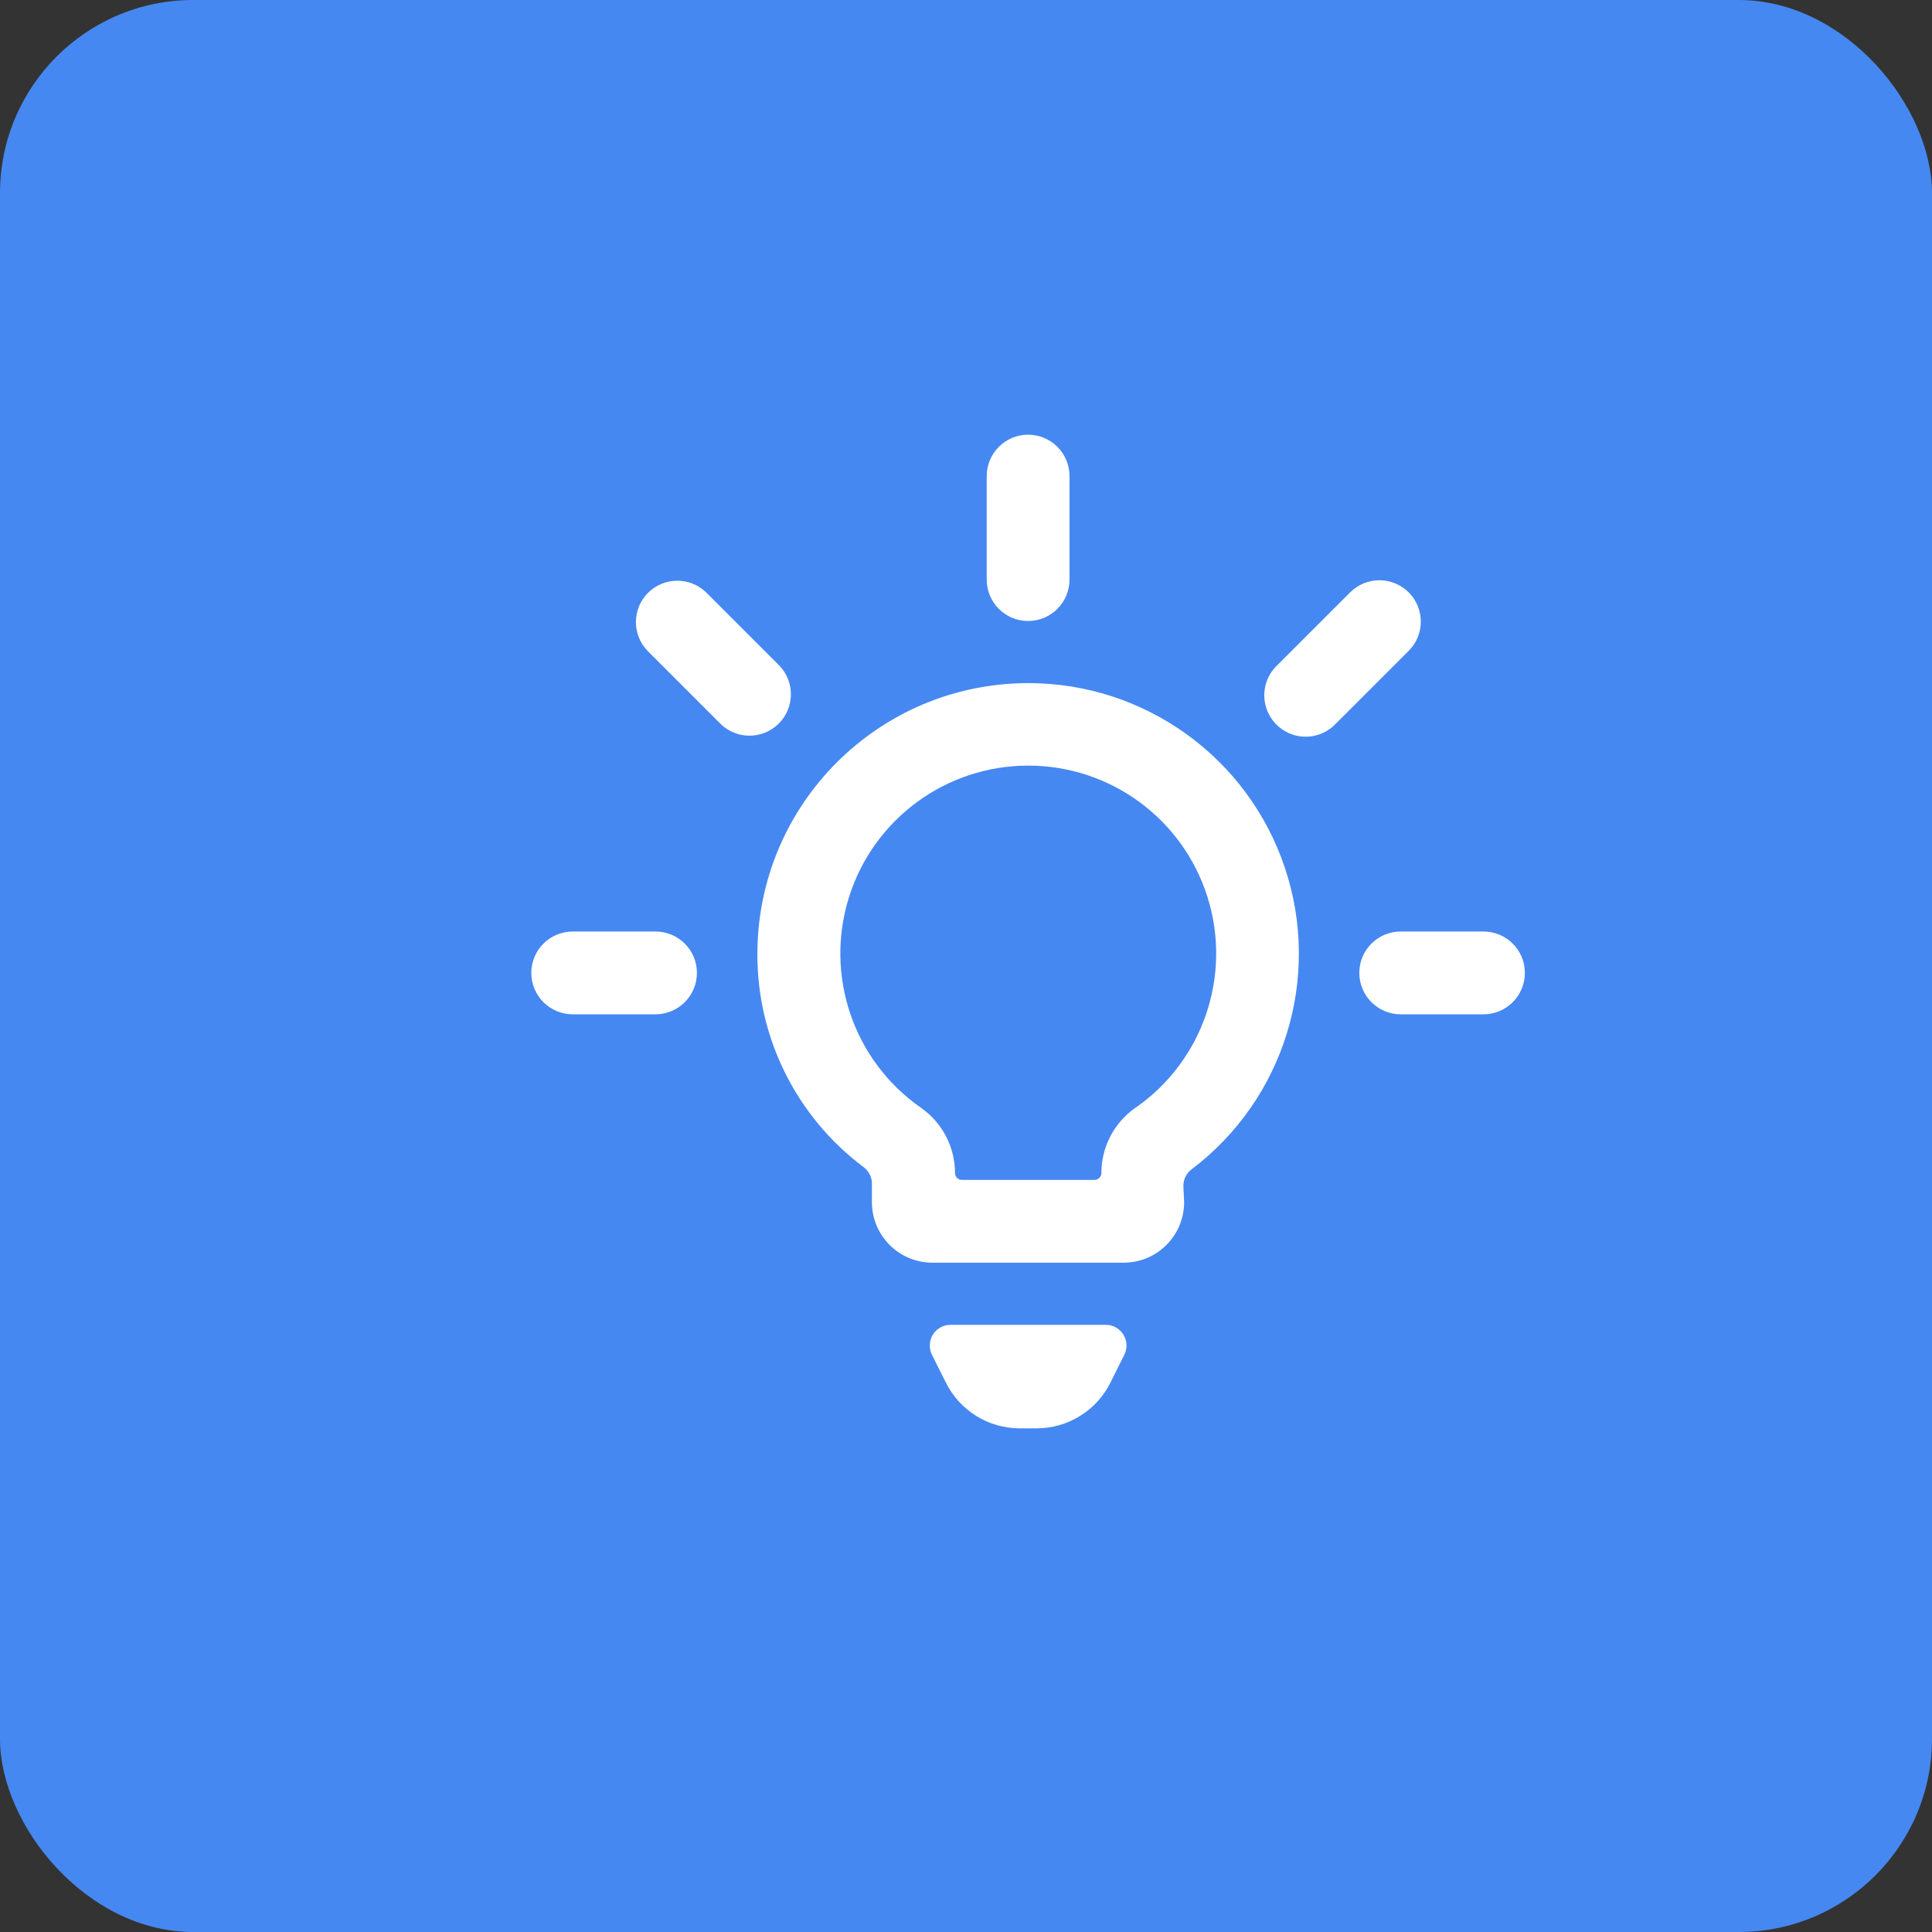
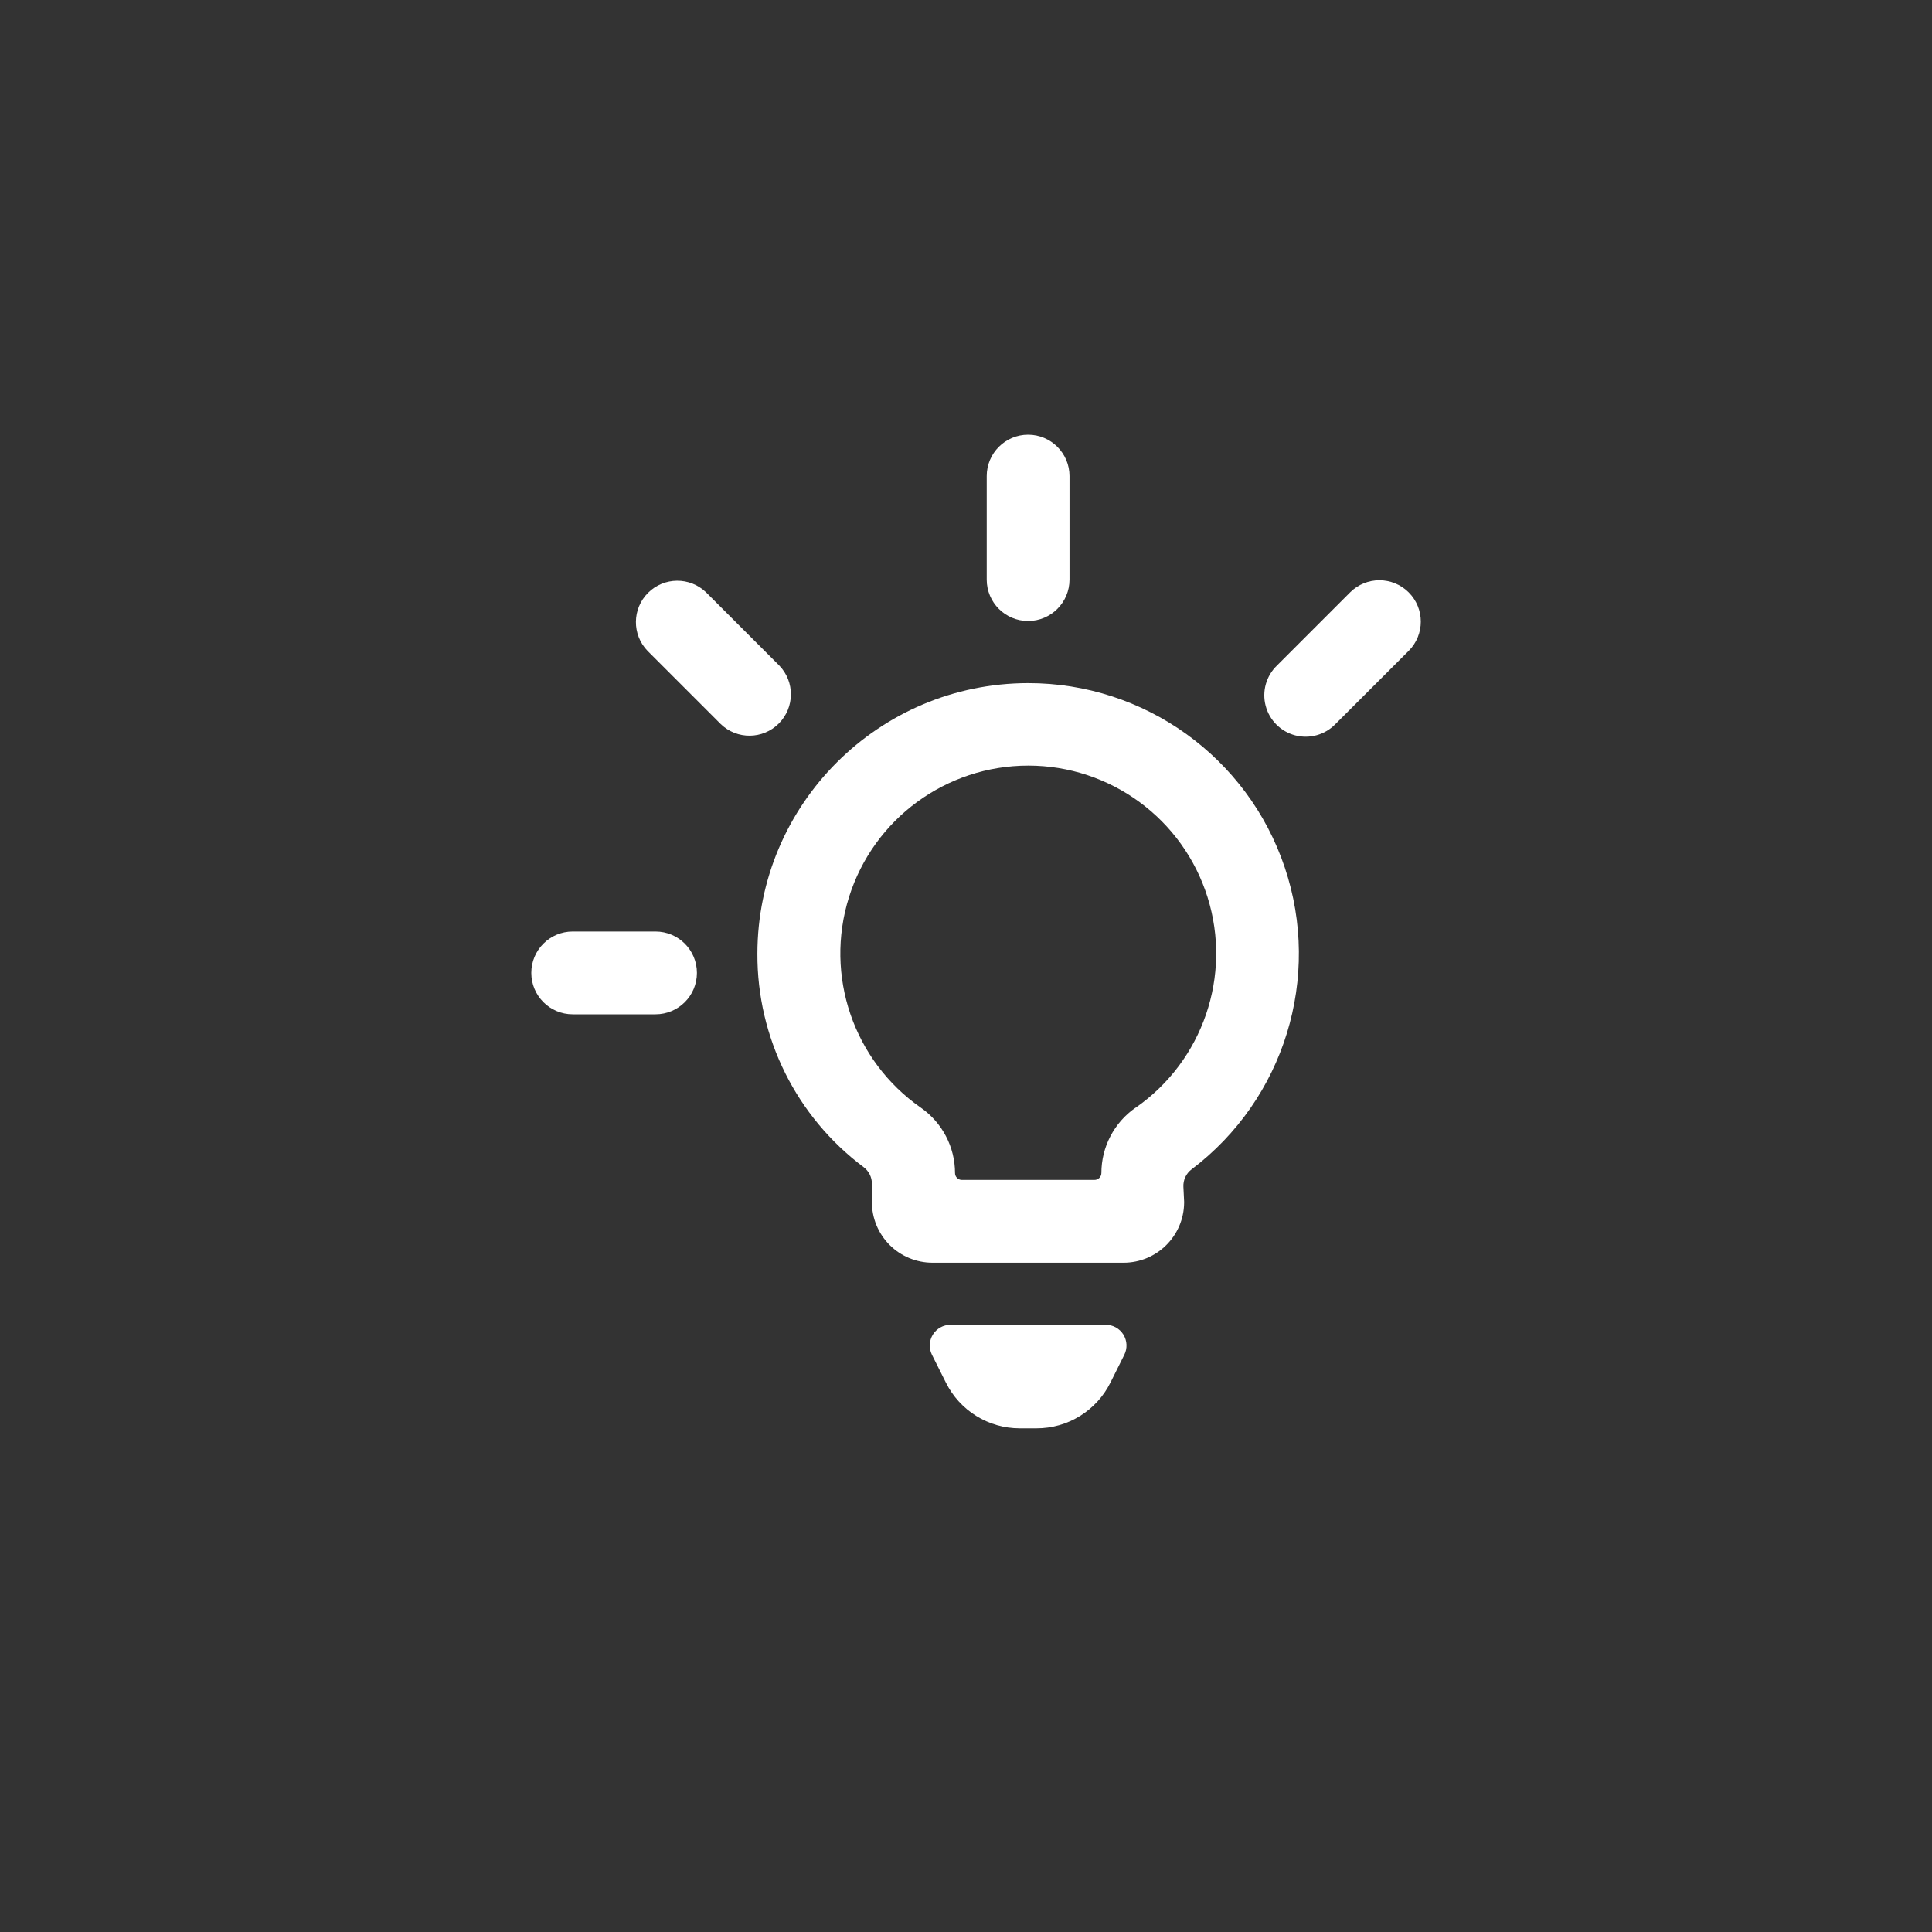
<svg xmlns="http://www.w3.org/2000/svg" width="40" height="40" viewBox="0 0 40 40" fill="none">
  <rect x="0" y="0" width="40" height="40" fill="#333333" stroke="none" />
-   <rect width="40" height="40" rx="4" fill="#4688F1" />
  <path d="M22.893 27.429H19.679C19.53 27.429 19.392 27.506 19.314 27.632C19.236 27.759 19.229 27.916 19.295 28.049L19.583 28.624C19.871 29.205 20.465 29.573 21.114 29.572H21.457C22.107 29.574 22.702 29.206 22.991 28.624L23.278 28.049C23.344 27.916 23.337 27.759 23.259 27.632C23.181 27.506 23.043 27.429 22.895 27.429L22.893 27.429Z" fill="white" />
  <path d="M21.286 12.857C21.759 12.857 22.143 12.473 22.143 12V9.857C22.143 9.384 21.759 9 21.286 9C20.812 9 20.429 9.384 20.429 9.857V12C20.429 12.473 20.812 12.857 21.286 12.857Z" fill="white" />
  <path d="M29.165 12.264C28.83 11.93 28.288 11.93 27.953 12.264L26.438 13.779C26.215 13.994 26.125 14.313 26.204 14.612C26.282 14.912 26.516 15.146 26.816 15.225C27.116 15.303 27.434 15.213 27.649 14.991L29.165 13.476C29.5 13.141 29.5 12.599 29.165 12.264Z" fill="white" />
-   <path d="M31.571 20.143C31.571 19.669 31.187 19.286 30.714 19.286H29C28.526 19.286 28.143 19.669 28.143 20.143C28.143 20.616 28.526 21 29 21H30.714C31.187 21 31.571 20.616 31.571 20.143Z" fill="white" />
  <path d="M16.134 13.779L14.619 12.264C14.282 11.939 13.748 11.944 13.417 12.274C13.086 12.605 13.082 13.14 13.407 13.476L14.922 14.991C15.258 15.316 15.793 15.311 16.124 14.98C16.454 14.649 16.459 14.115 16.134 13.779Z" fill="white" />
  <path d="M13.571 19.286H11.857C11.384 19.286 11 19.669 11 20.143C11 20.616 11.384 21 11.857 21H13.571C14.045 21 14.429 20.616 14.429 20.143C14.429 19.669 14.045 19.286 13.571 19.286Z" fill="white" />
  <path fill-rule="evenodd" clip-rule="evenodd" d="M15.681 19.747C15.684 16.653 18.192 14.146 21.286 14.143C23.692 14.141 25.832 15.676 26.599 17.958C27.367 20.239 26.591 22.756 24.672 24.209C24.558 24.294 24.494 24.43 24.501 24.572L24.516 24.878V24.904C24.508 25.59 23.95 26.142 23.264 26.143H19.307C18.974 26.143 18.655 26.011 18.419 25.776C18.184 25.54 18.051 25.221 18.052 24.887V24.507C18.052 24.372 17.988 24.245 17.88 24.164C16.489 23.122 15.674 21.484 15.681 19.747ZM22.803 24.287C22.803 23.747 23.067 23.242 23.509 22.934H23.512C24.907 21.962 25.51 20.198 25.001 18.576C24.492 16.954 22.989 15.851 21.289 15.851C19.589 15.851 18.086 16.954 17.577 18.576C17.068 20.198 17.671 21.962 19.066 22.934C19.508 23.242 19.772 23.747 19.773 24.287C19.773 24.324 19.787 24.36 19.814 24.387C19.84 24.414 19.877 24.429 19.914 24.429H22.657C22.695 24.43 22.732 24.415 22.76 24.388C22.787 24.361 22.803 24.325 22.803 24.287Z" fill="white" />
</svg>